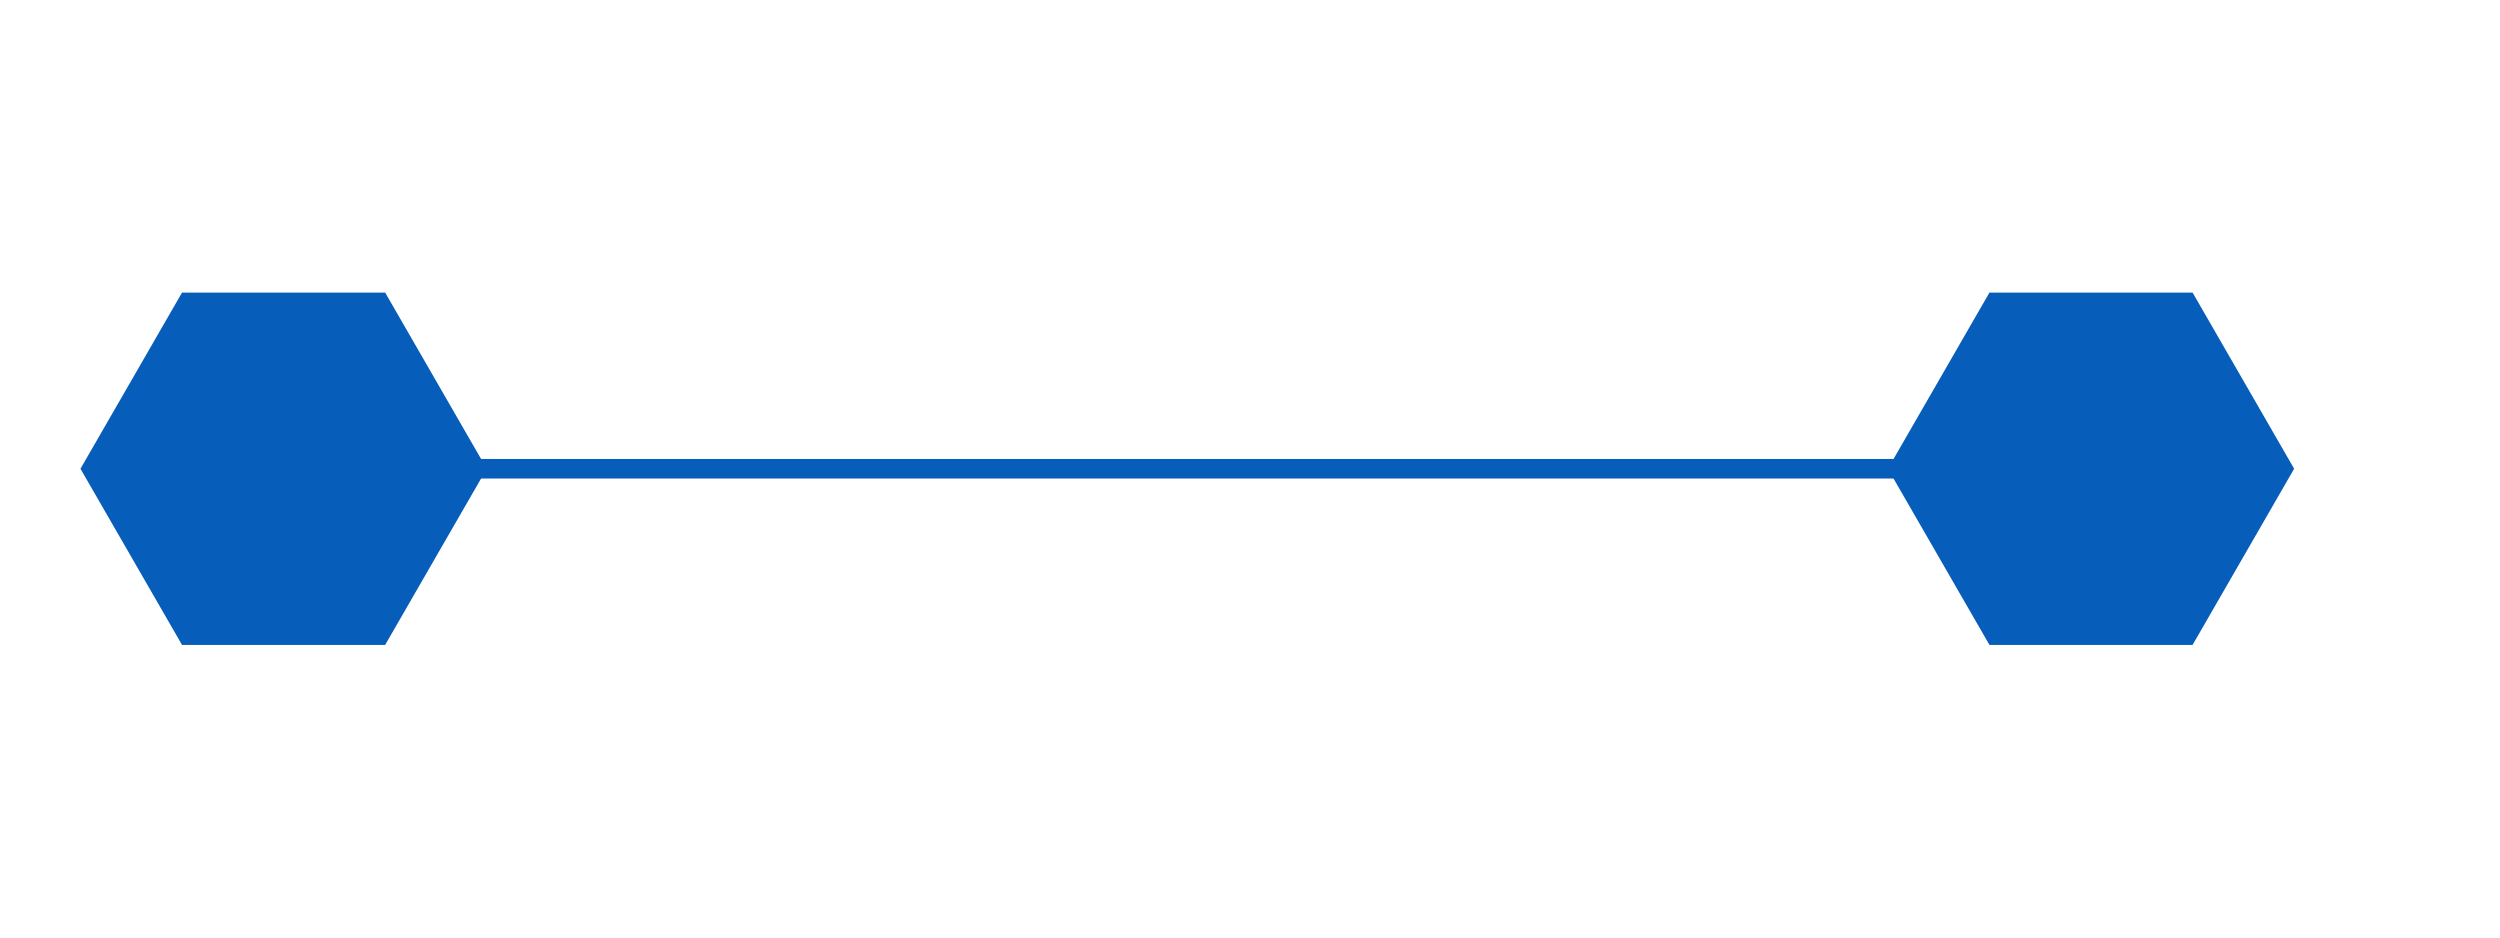
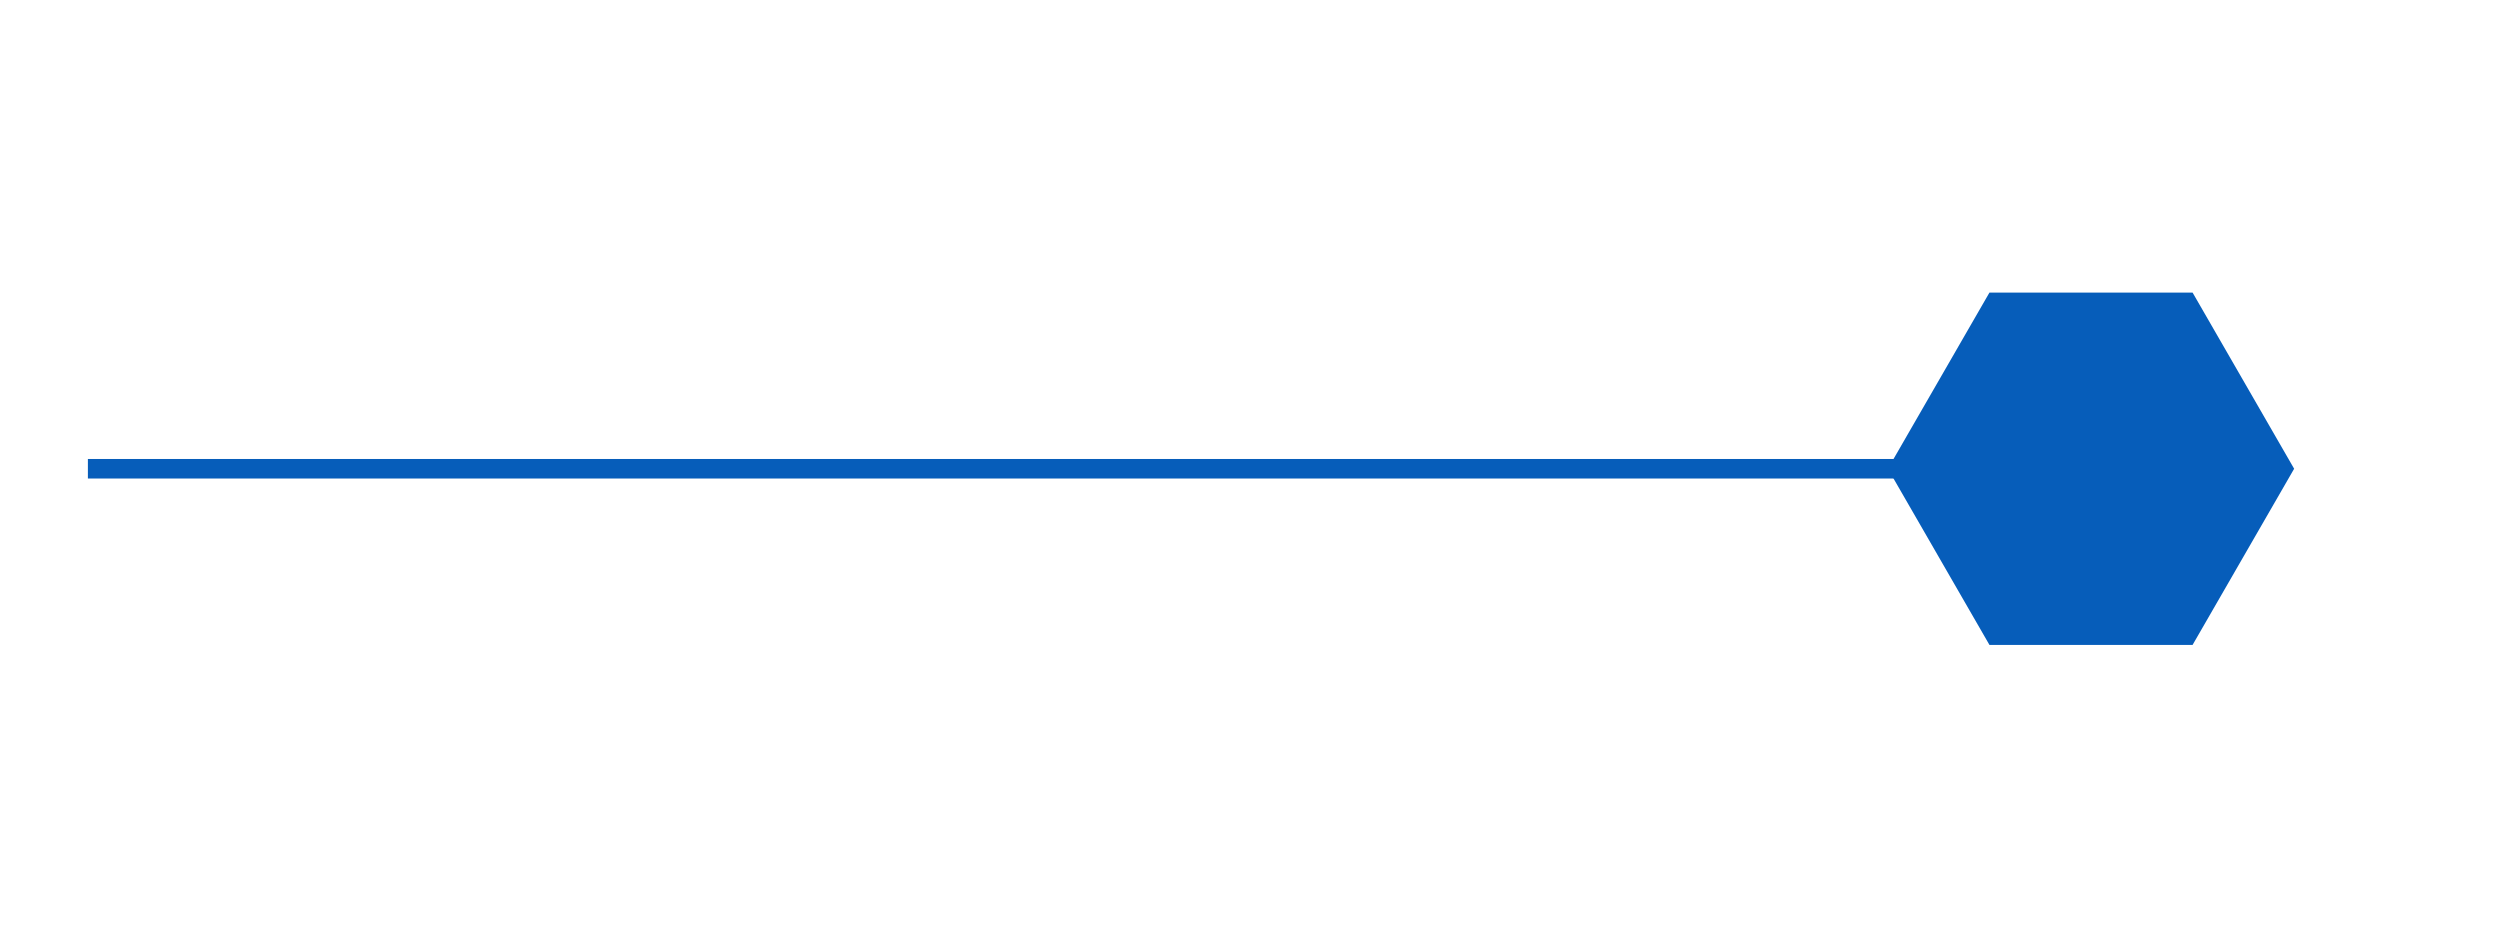
<svg xmlns="http://www.w3.org/2000/svg" viewBox="0 0 64 24" fill="#065dba">
  <g class="gfx-hex-bar">
    <polygon points="56.13 7.49 50.93 7.49 48.33 12 50.93 16.51 56.13 16.51 58.73 12 56.13 7.49" />
    <rect x="2.25" y="11.75" width="55.7" height="0.5" />
-     <polygon points="9.86 7.49 4.66 7.49 2.06 12 4.66 16.51 9.86 16.51 12.46 12 9.86 7.49" />
  </g>
</svg>